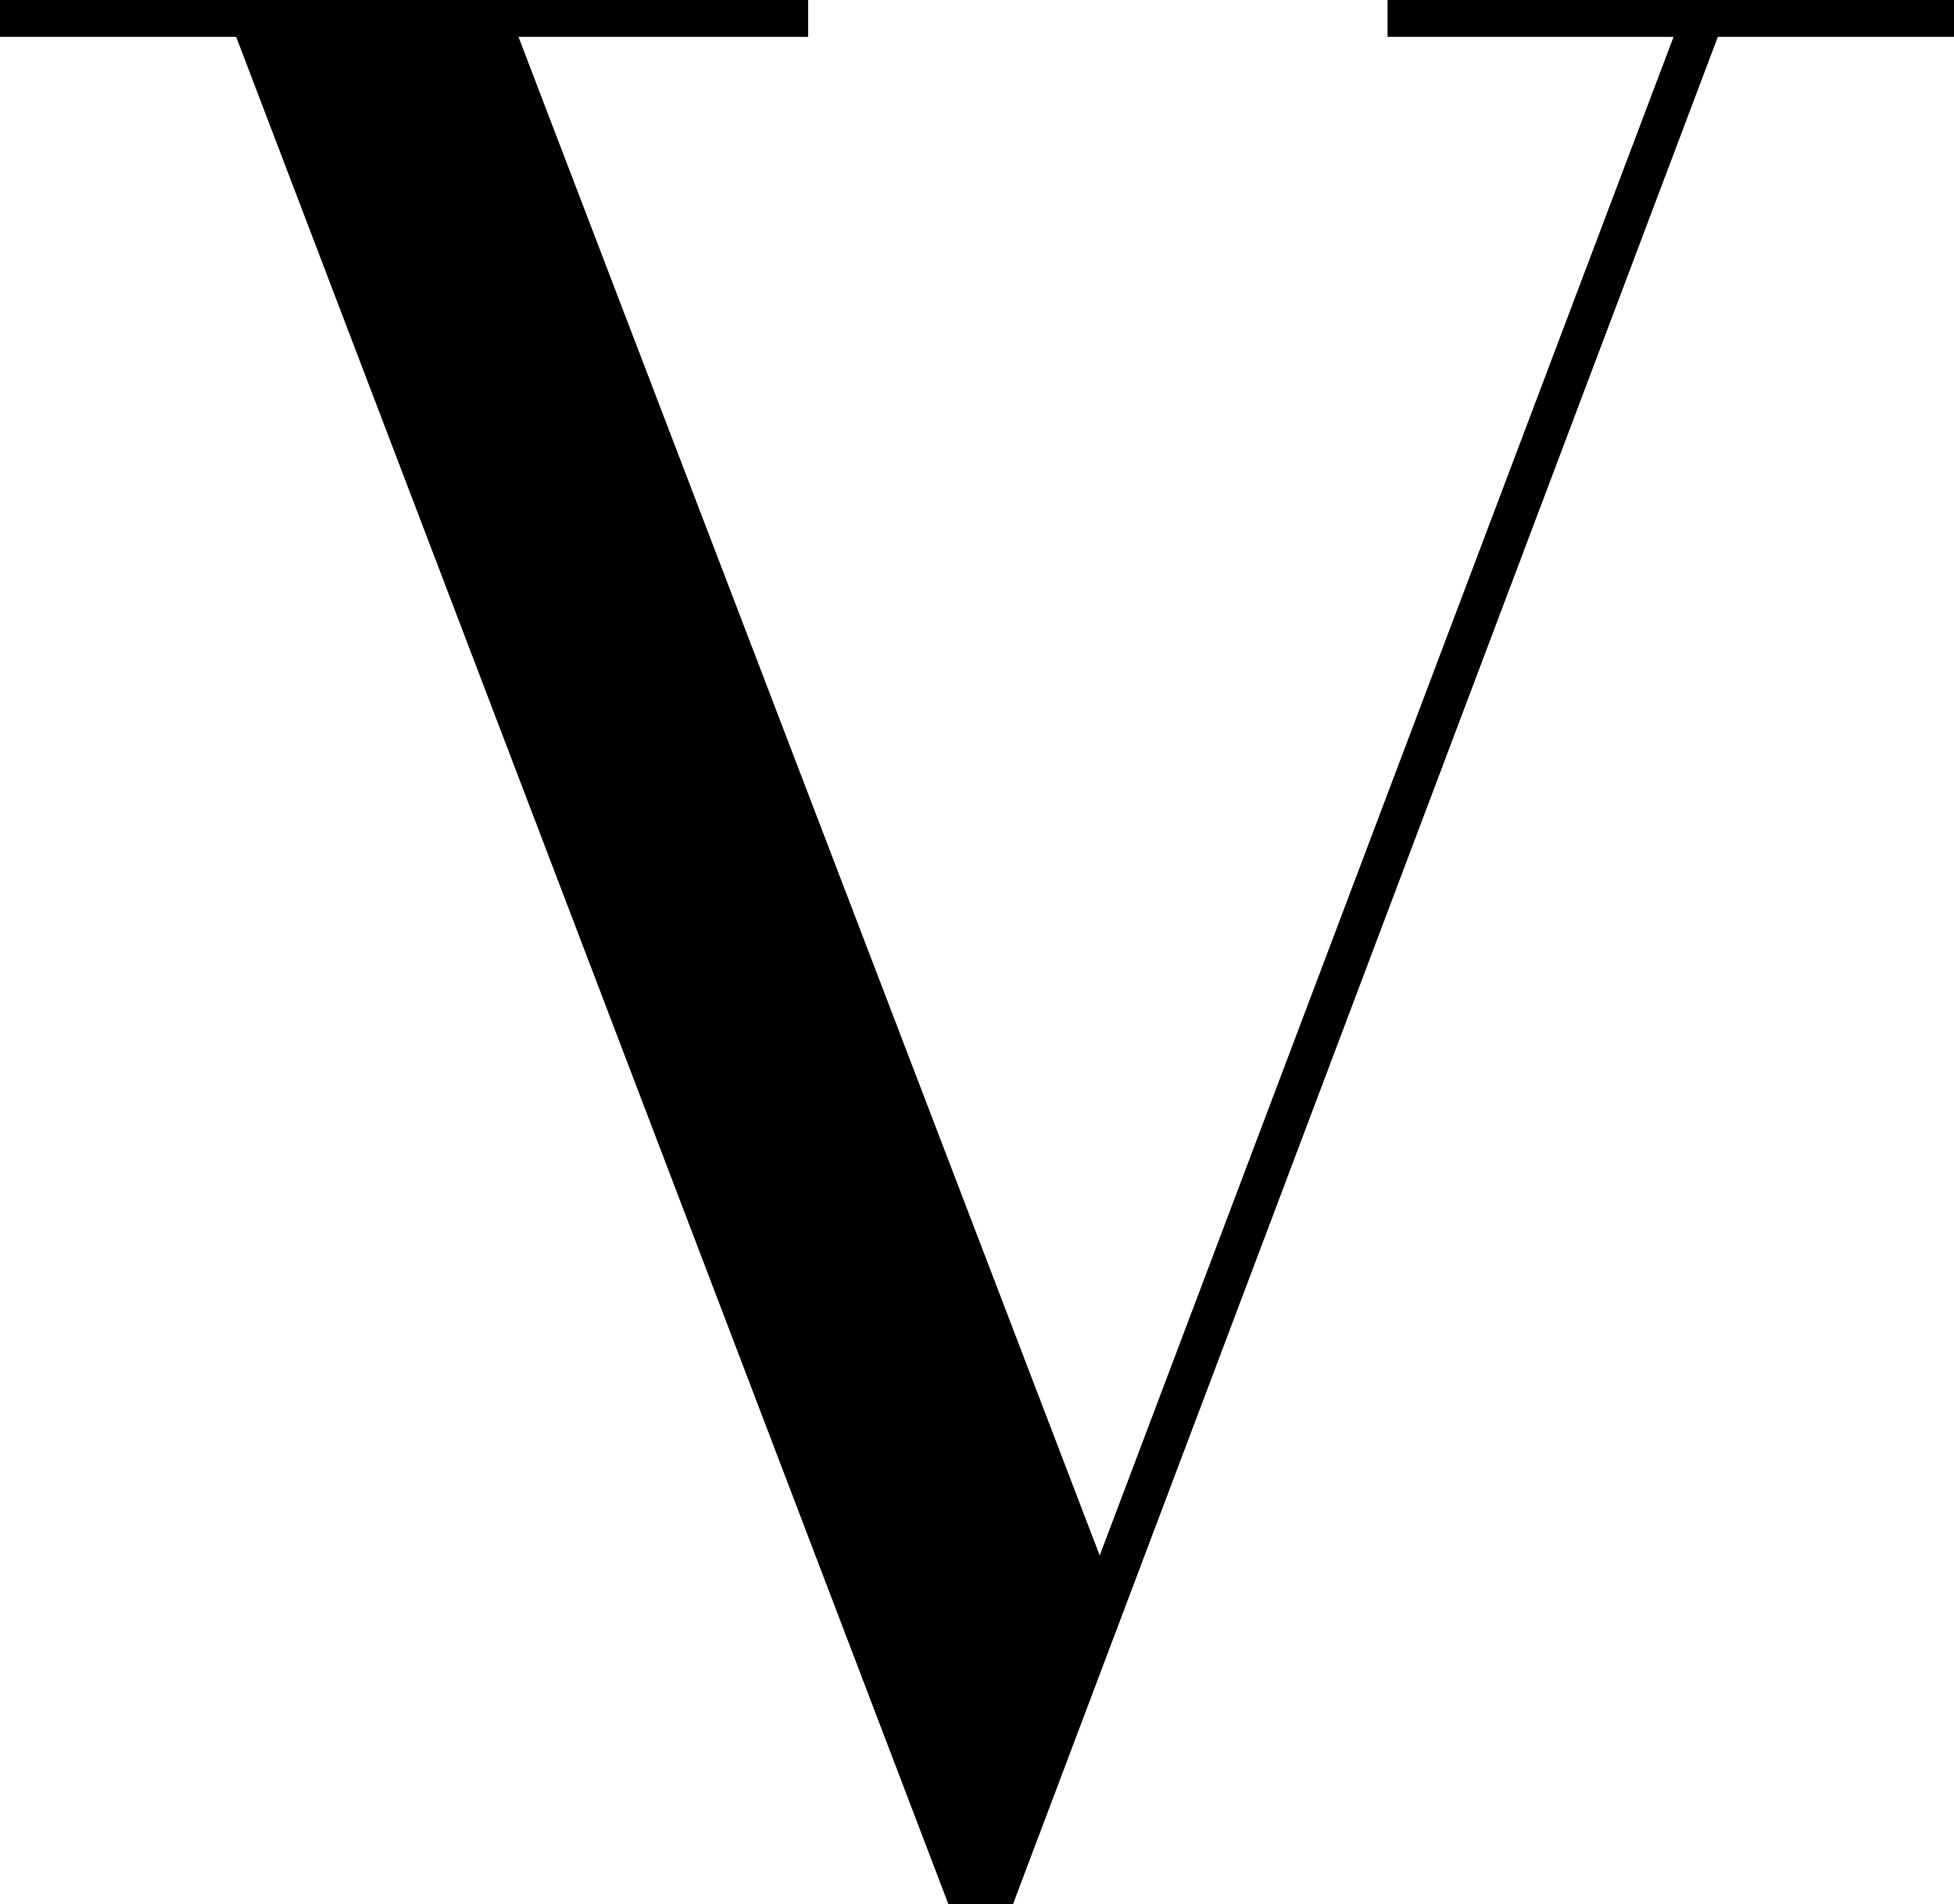
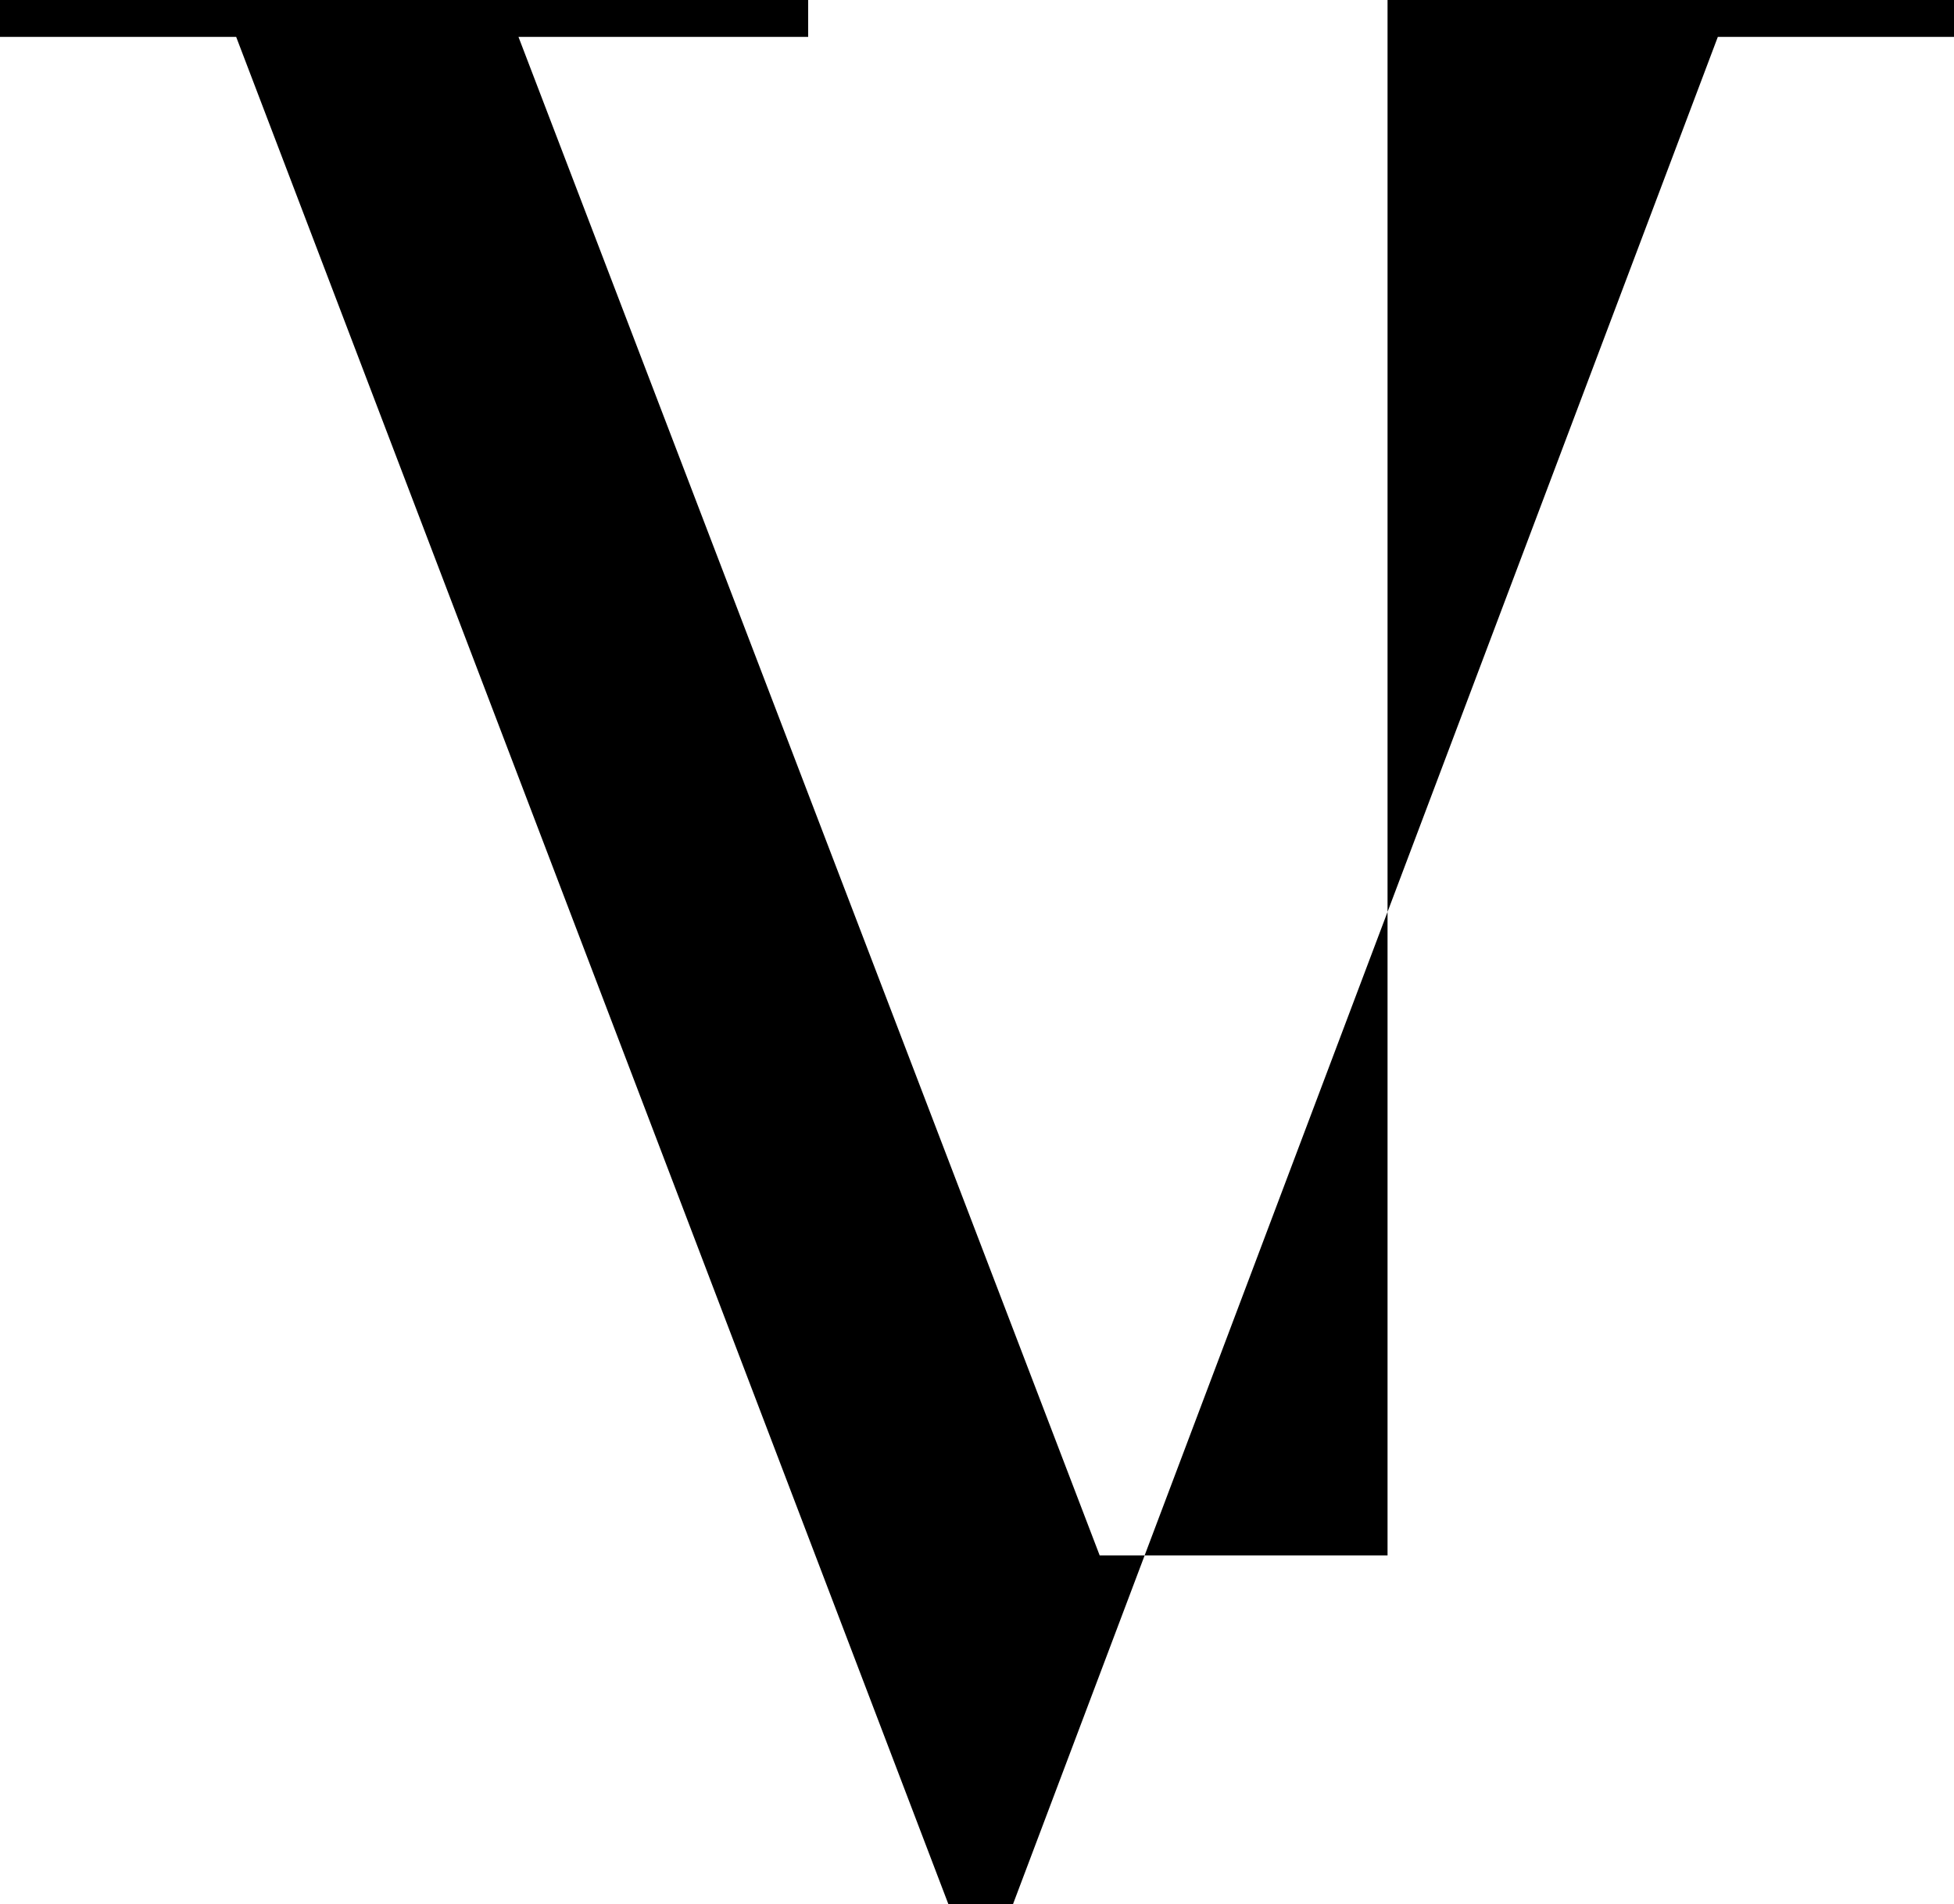
<svg xmlns="http://www.w3.org/2000/svg" version="1.1" id="Calque_1" x="0px" y="0px" viewBox="0 0 105.9 103.2" style="enable-background:new 0 0 105.9 103.2;" xml:space="preserve">
  <g>
-     <path d="M0,0h43.8v2H28.1l31.5,82.3L90.7,2H75.2V0h30.7v2H93.1L54.9,103.2h-3.5L12.8,2H0V0z" />
+     <path d="M0,0h43.8v2H28.1l31.5,82.3H75.2V0h30.7v2H93.1L54.9,103.2h-3.5L12.8,2H0V0z" />
  </g>
</svg>